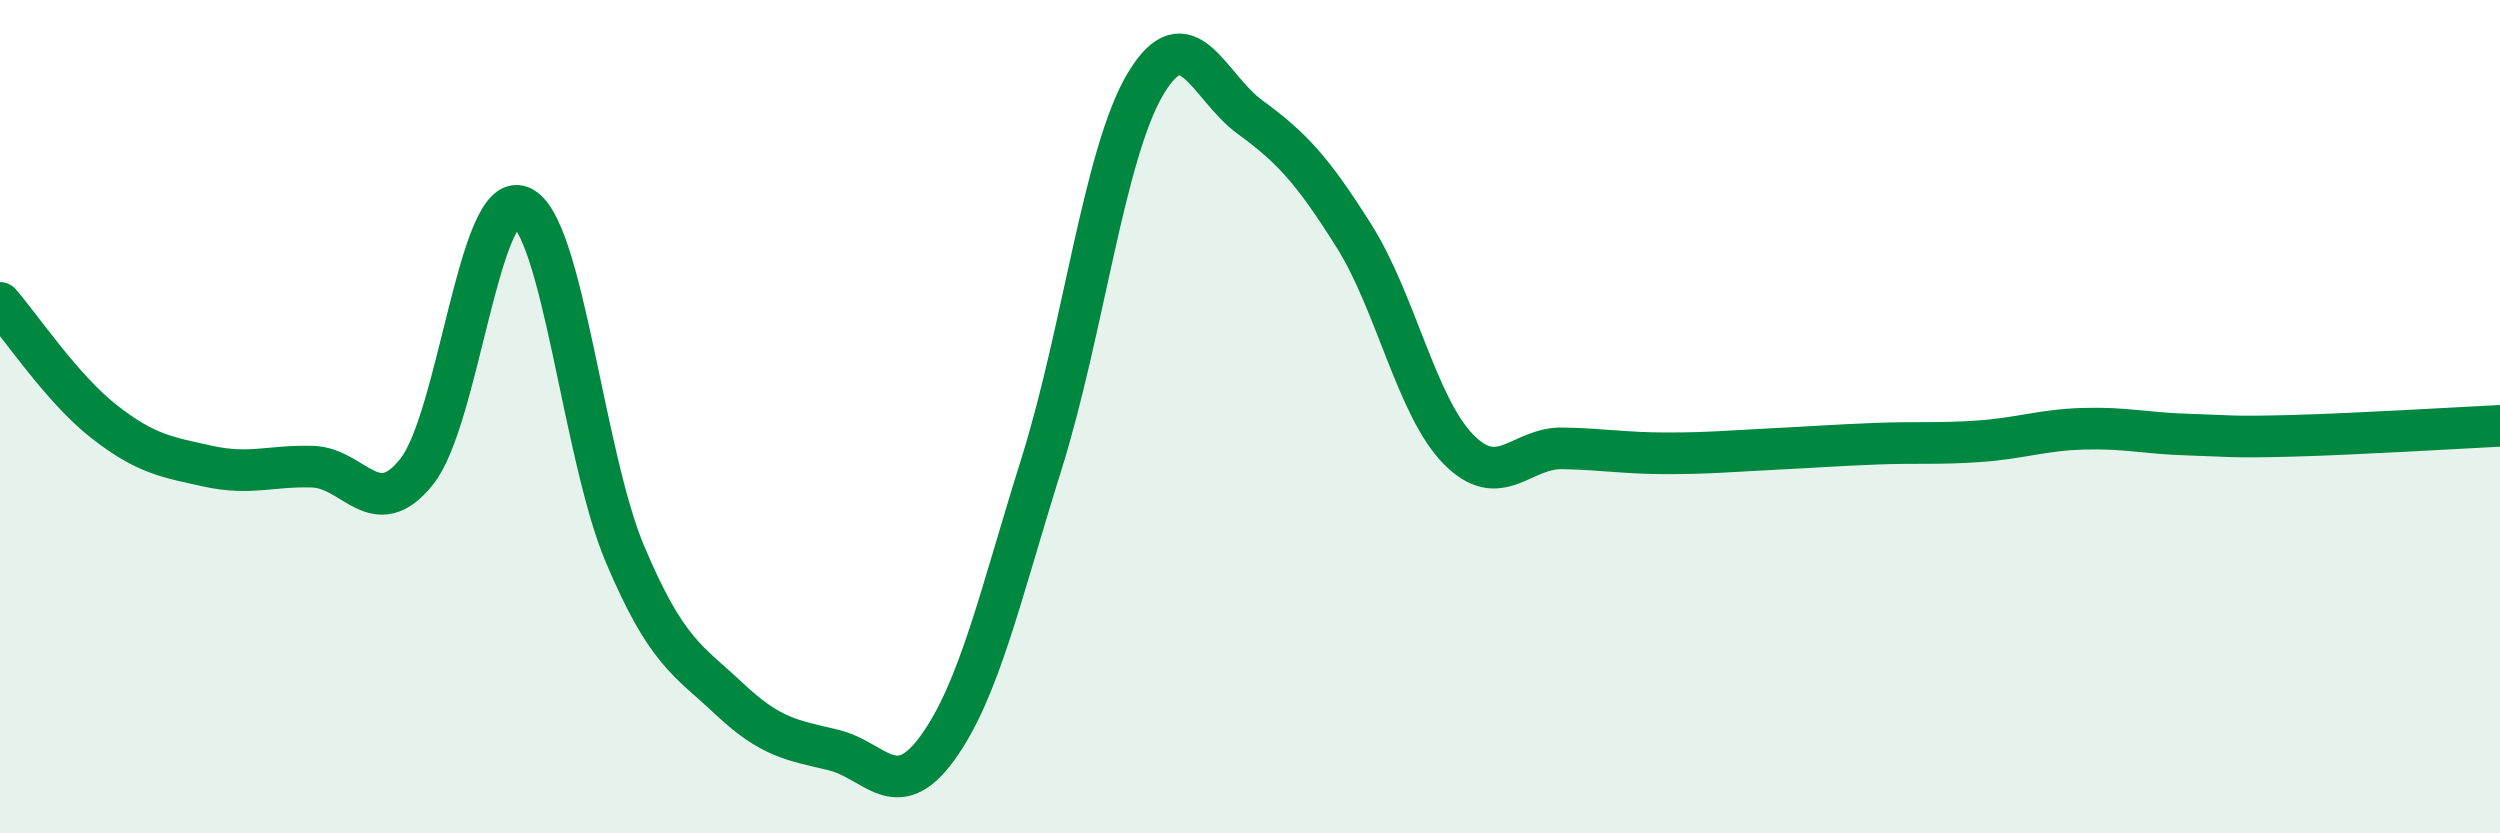
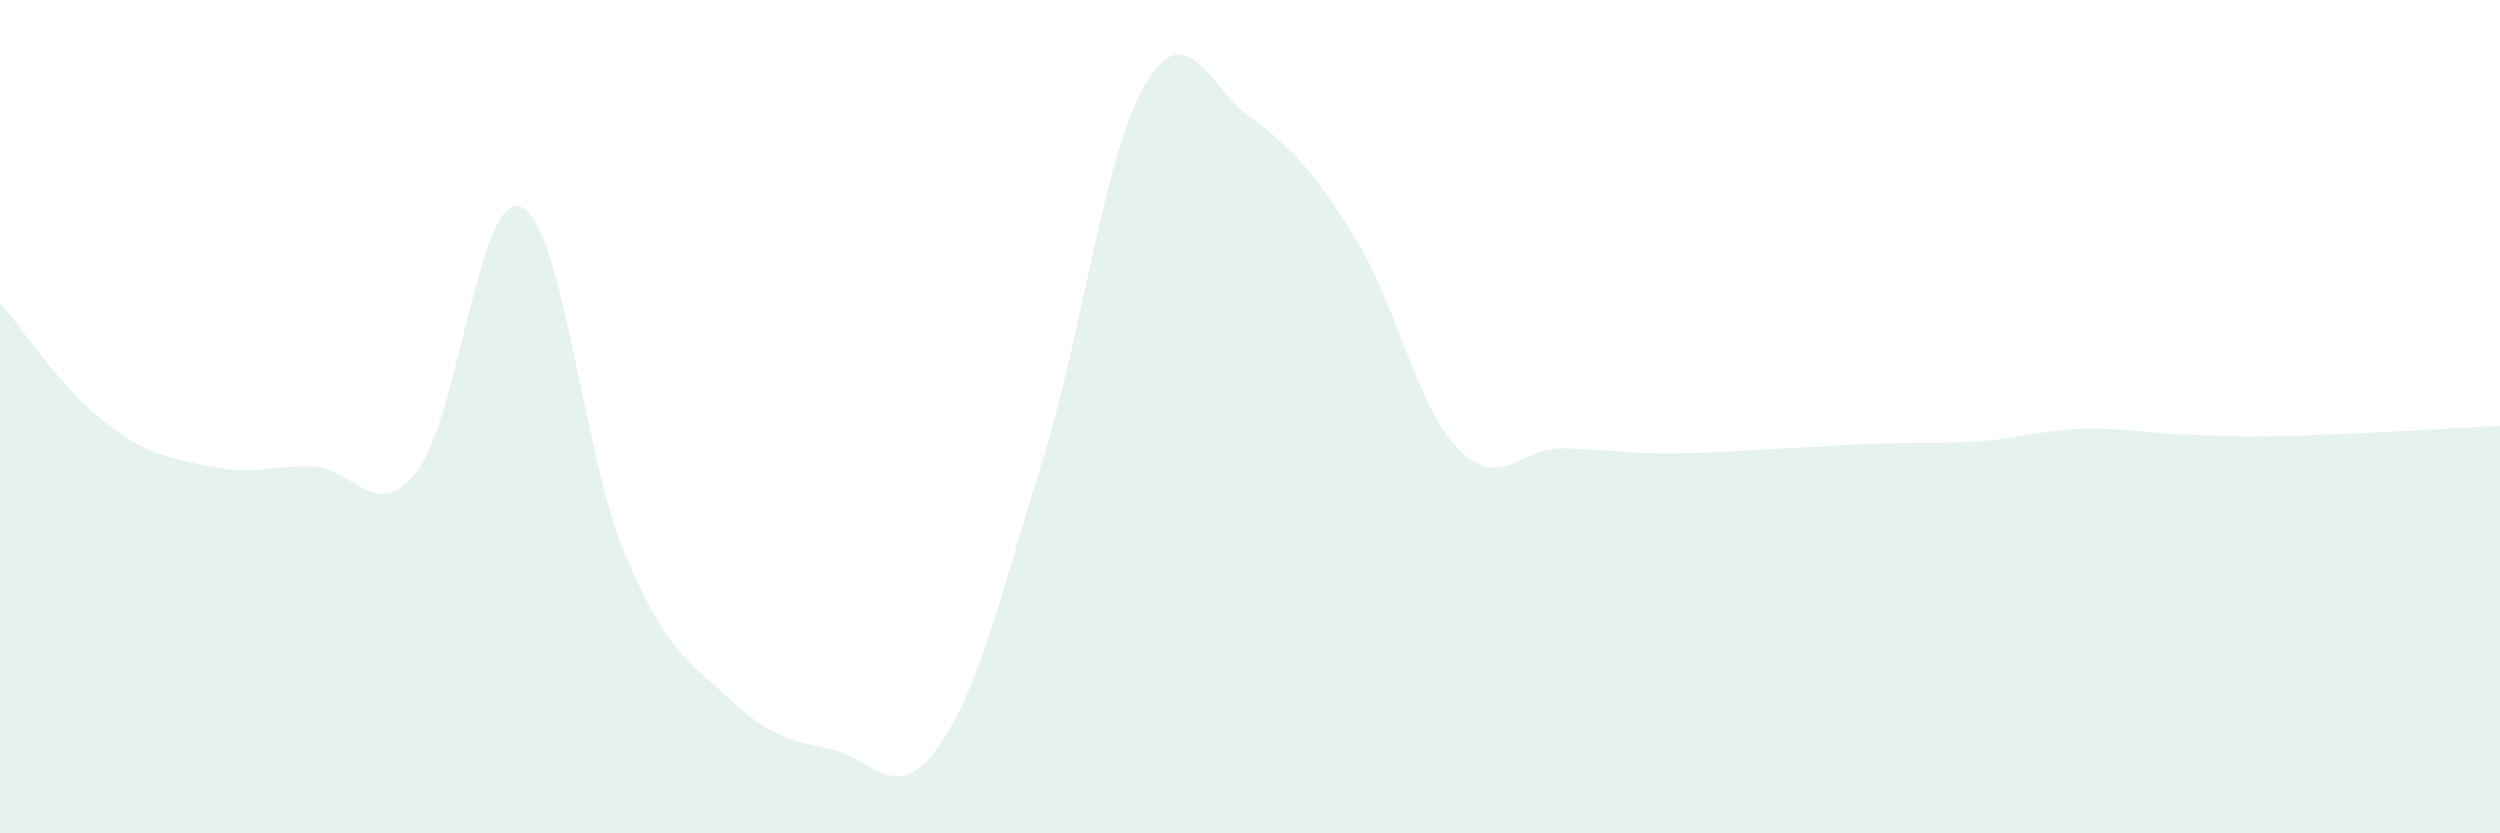
<svg xmlns="http://www.w3.org/2000/svg" width="60" height="20" viewBox="0 0 60 20">
  <path d="M 0,7.27 C 0.5,7.84 1.5,9.34 2.5,10.12 C 3.5,10.9 4,10.97 5,11.19 C 6,11.41 6.5,11.17 7.5,11.2 C 8.5,11.23 9,12.57 10,11.32 C 11,10.07 11.5,4.56 12.5,4.96 C 13.5,5.36 14,10.94 15,13.3 C 16,15.66 16.5,15.83 17.5,16.77 C 18.5,17.71 19,17.76 20,18 C 21,18.24 21.5,19.33 22.5,17.95 C 23.5,16.57 24,14.31 25,11.12 C 26,7.93 26.5,3.66 27.5,2 C 28.5,0.34 29,2.08 30,2.81 C 31,3.54 31.5,4.08 32.5,5.67 C 33.5,7.26 34,9.76 35,10.78 C 36,11.8 36.5,10.74 37.5,10.76 C 38.5,10.78 39,10.88 40,10.88 C 41,10.88 41.5,10.83 42.5,10.78 C 43.5,10.73 44,10.69 45,10.65 C 46,10.61 46.5,10.66 47.5,10.59 C 48.5,10.52 49,10.32 50,10.29 C 51,10.26 51.5,10.4 52.5,10.43 C 53.5,10.46 53.5,10.5 55,10.46 C 56.5,10.42 59,10.27 60,10.22L60 20L0 20Z" fill="#008740" opacity="0.1" stroke-linecap="round" stroke-linejoin="round" />
-   <path d="M 0,7.27 C 0.5,7.84 1.5,9.34 2.5,10.12 C 3.5,10.9 4,10.97 5,11.19 C 6,11.41 6.5,11.17 7.5,11.2 C 8.5,11.23 9,12.57 10,11.32 C 11,10.07 11.5,4.56 12.5,4.96 C 13.5,5.36 14,10.94 15,13.3 C 16,15.66 16.5,15.83 17.5,16.77 C 18.5,17.71 19,17.76 20,18 C 21,18.24 21.5,19.33 22.5,17.95 C 23.5,16.57 24,14.31 25,11.12 C 26,7.93 26.5,3.66 27.5,2 C 28.5,0.34 29,2.08 30,2.81 C 31,3.54 31.5,4.08 32.5,5.67 C 33.5,7.26 34,9.76 35,10.78 C 36,11.8 36.5,10.74 37.5,10.76 C 38.5,10.78 39,10.88 40,10.88 C 41,10.88 41.5,10.83 42.5,10.78 C 43.5,10.73 44,10.69 45,10.65 C 46,10.61 46.5,10.66 47.5,10.59 C 48.5,10.52 49,10.32 50,10.29 C 51,10.26 51.5,10.4 52.5,10.43 C 53.5,10.46 53.5,10.5 55,10.46 C 56.5,10.42 59,10.27 60,10.22" stroke="#008740" stroke-width="1" fill="none" stroke-linecap="round" stroke-linejoin="round" />
</svg>